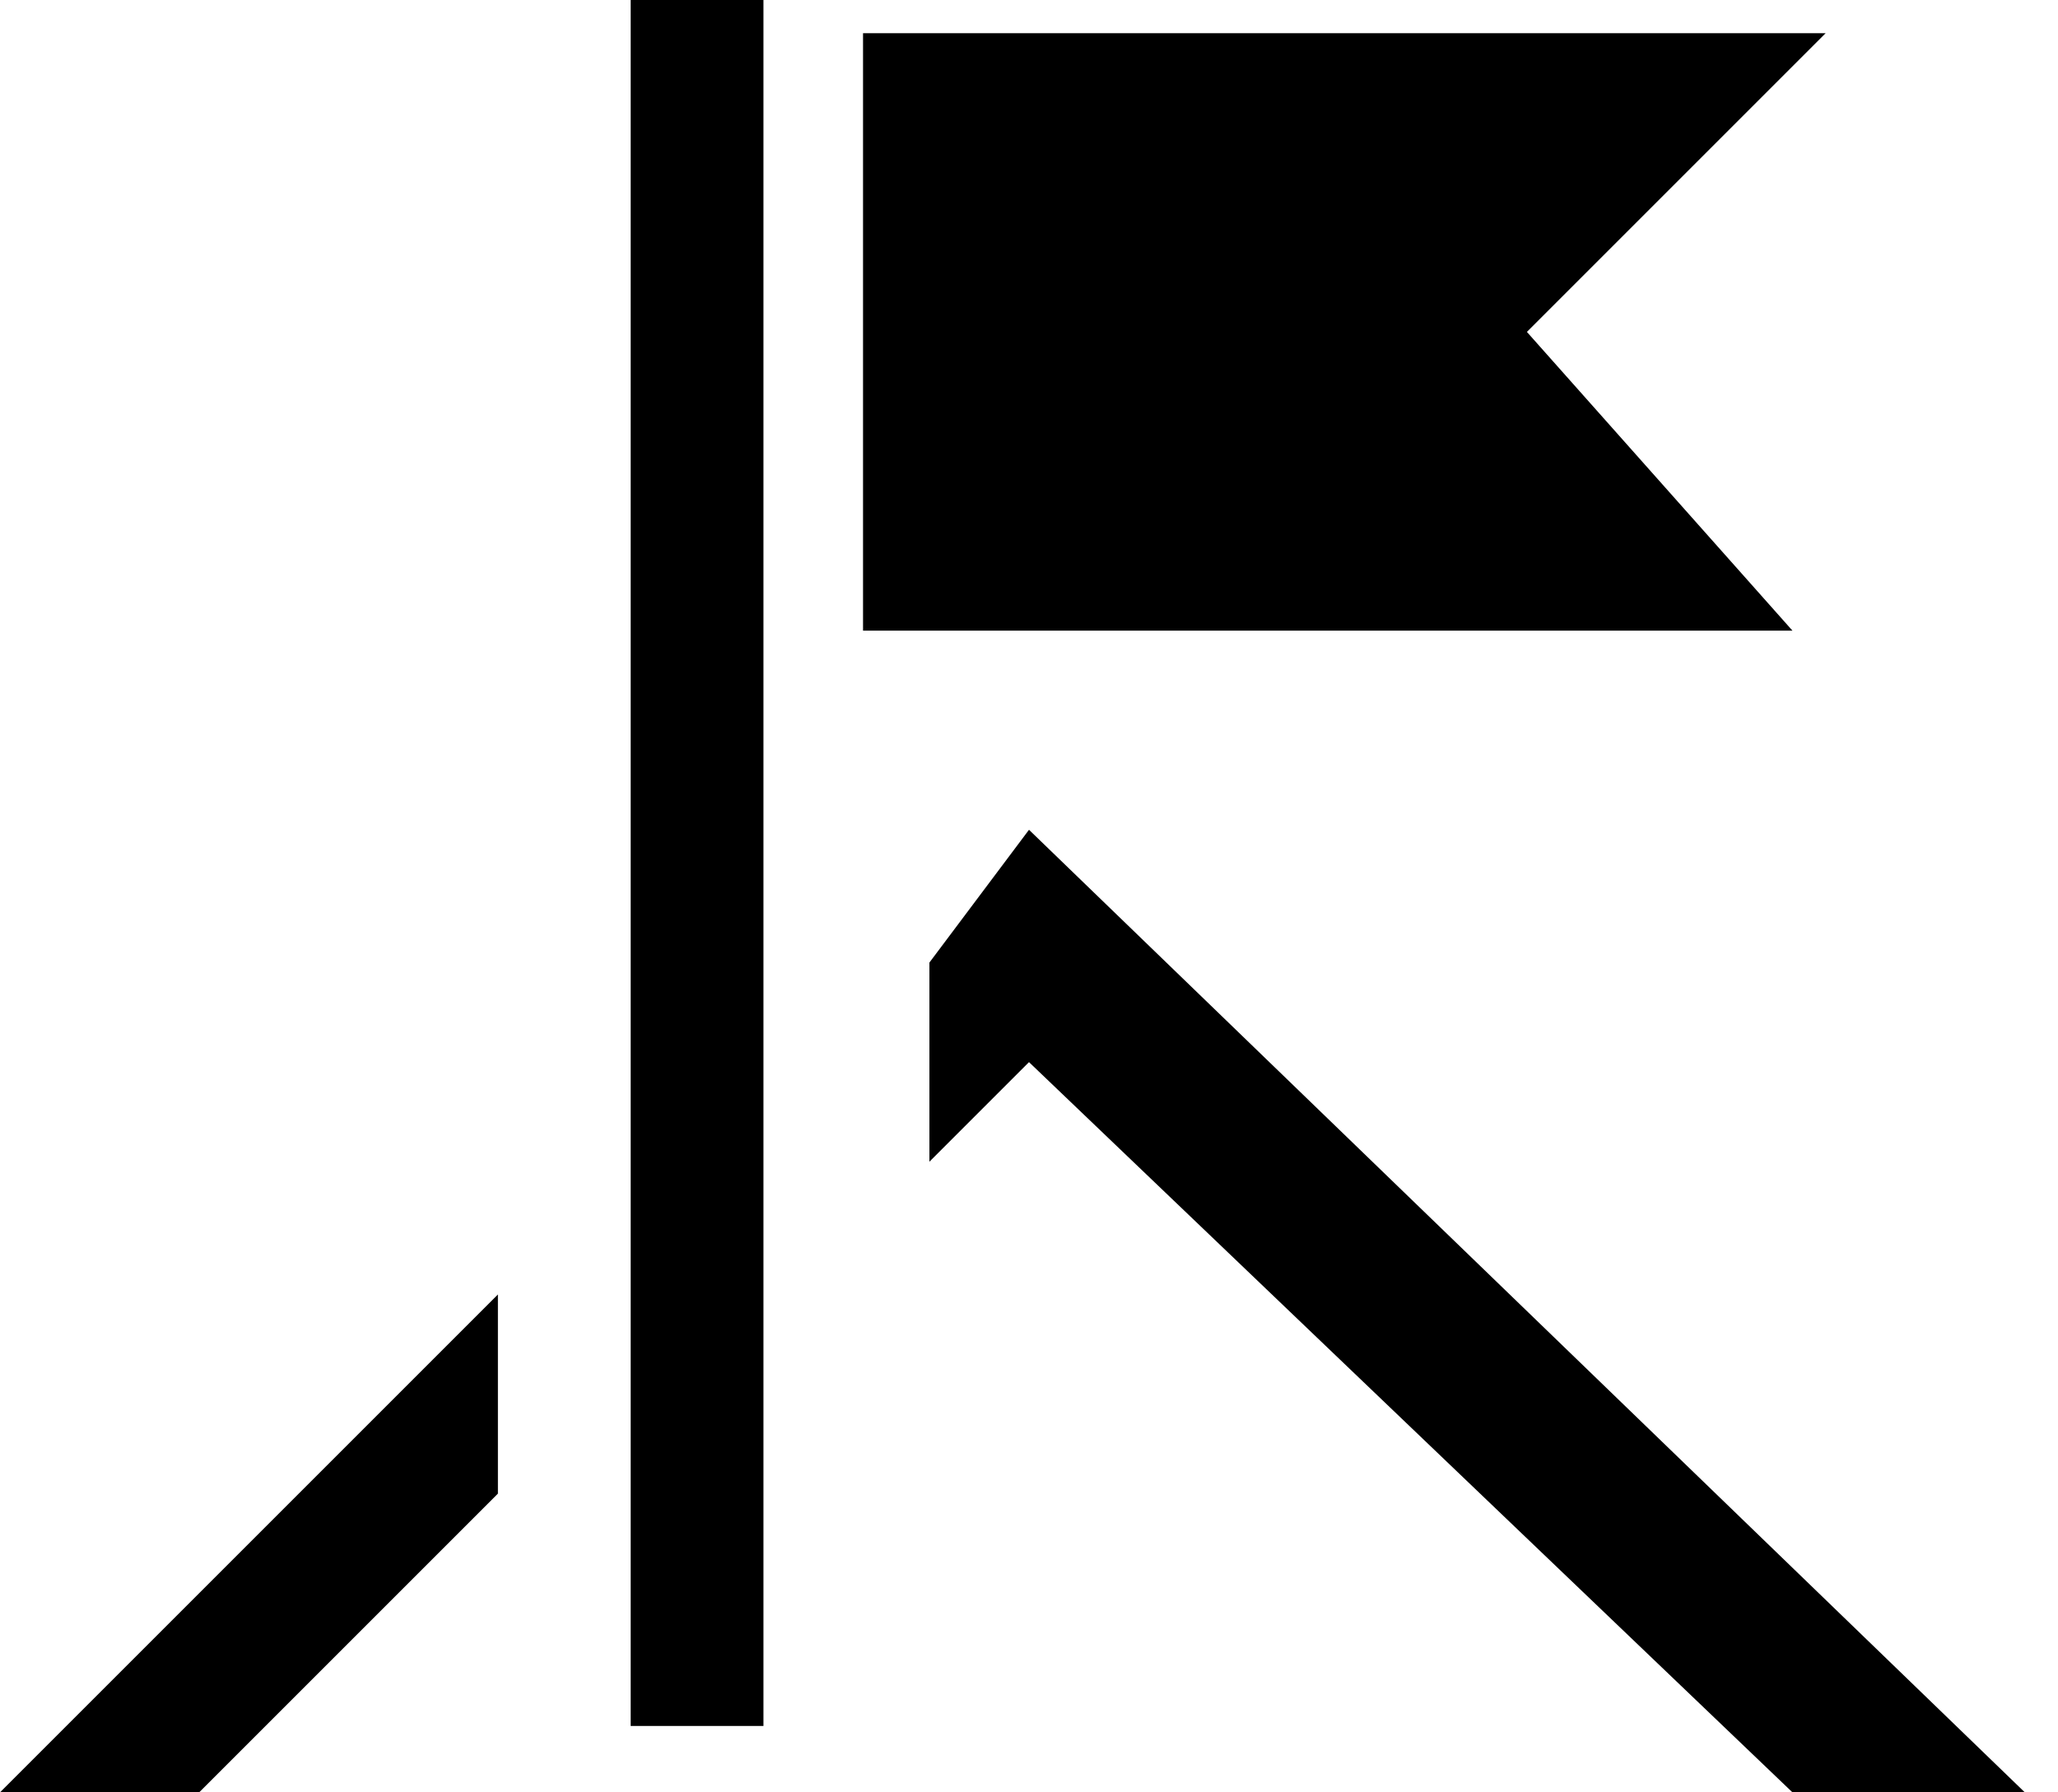
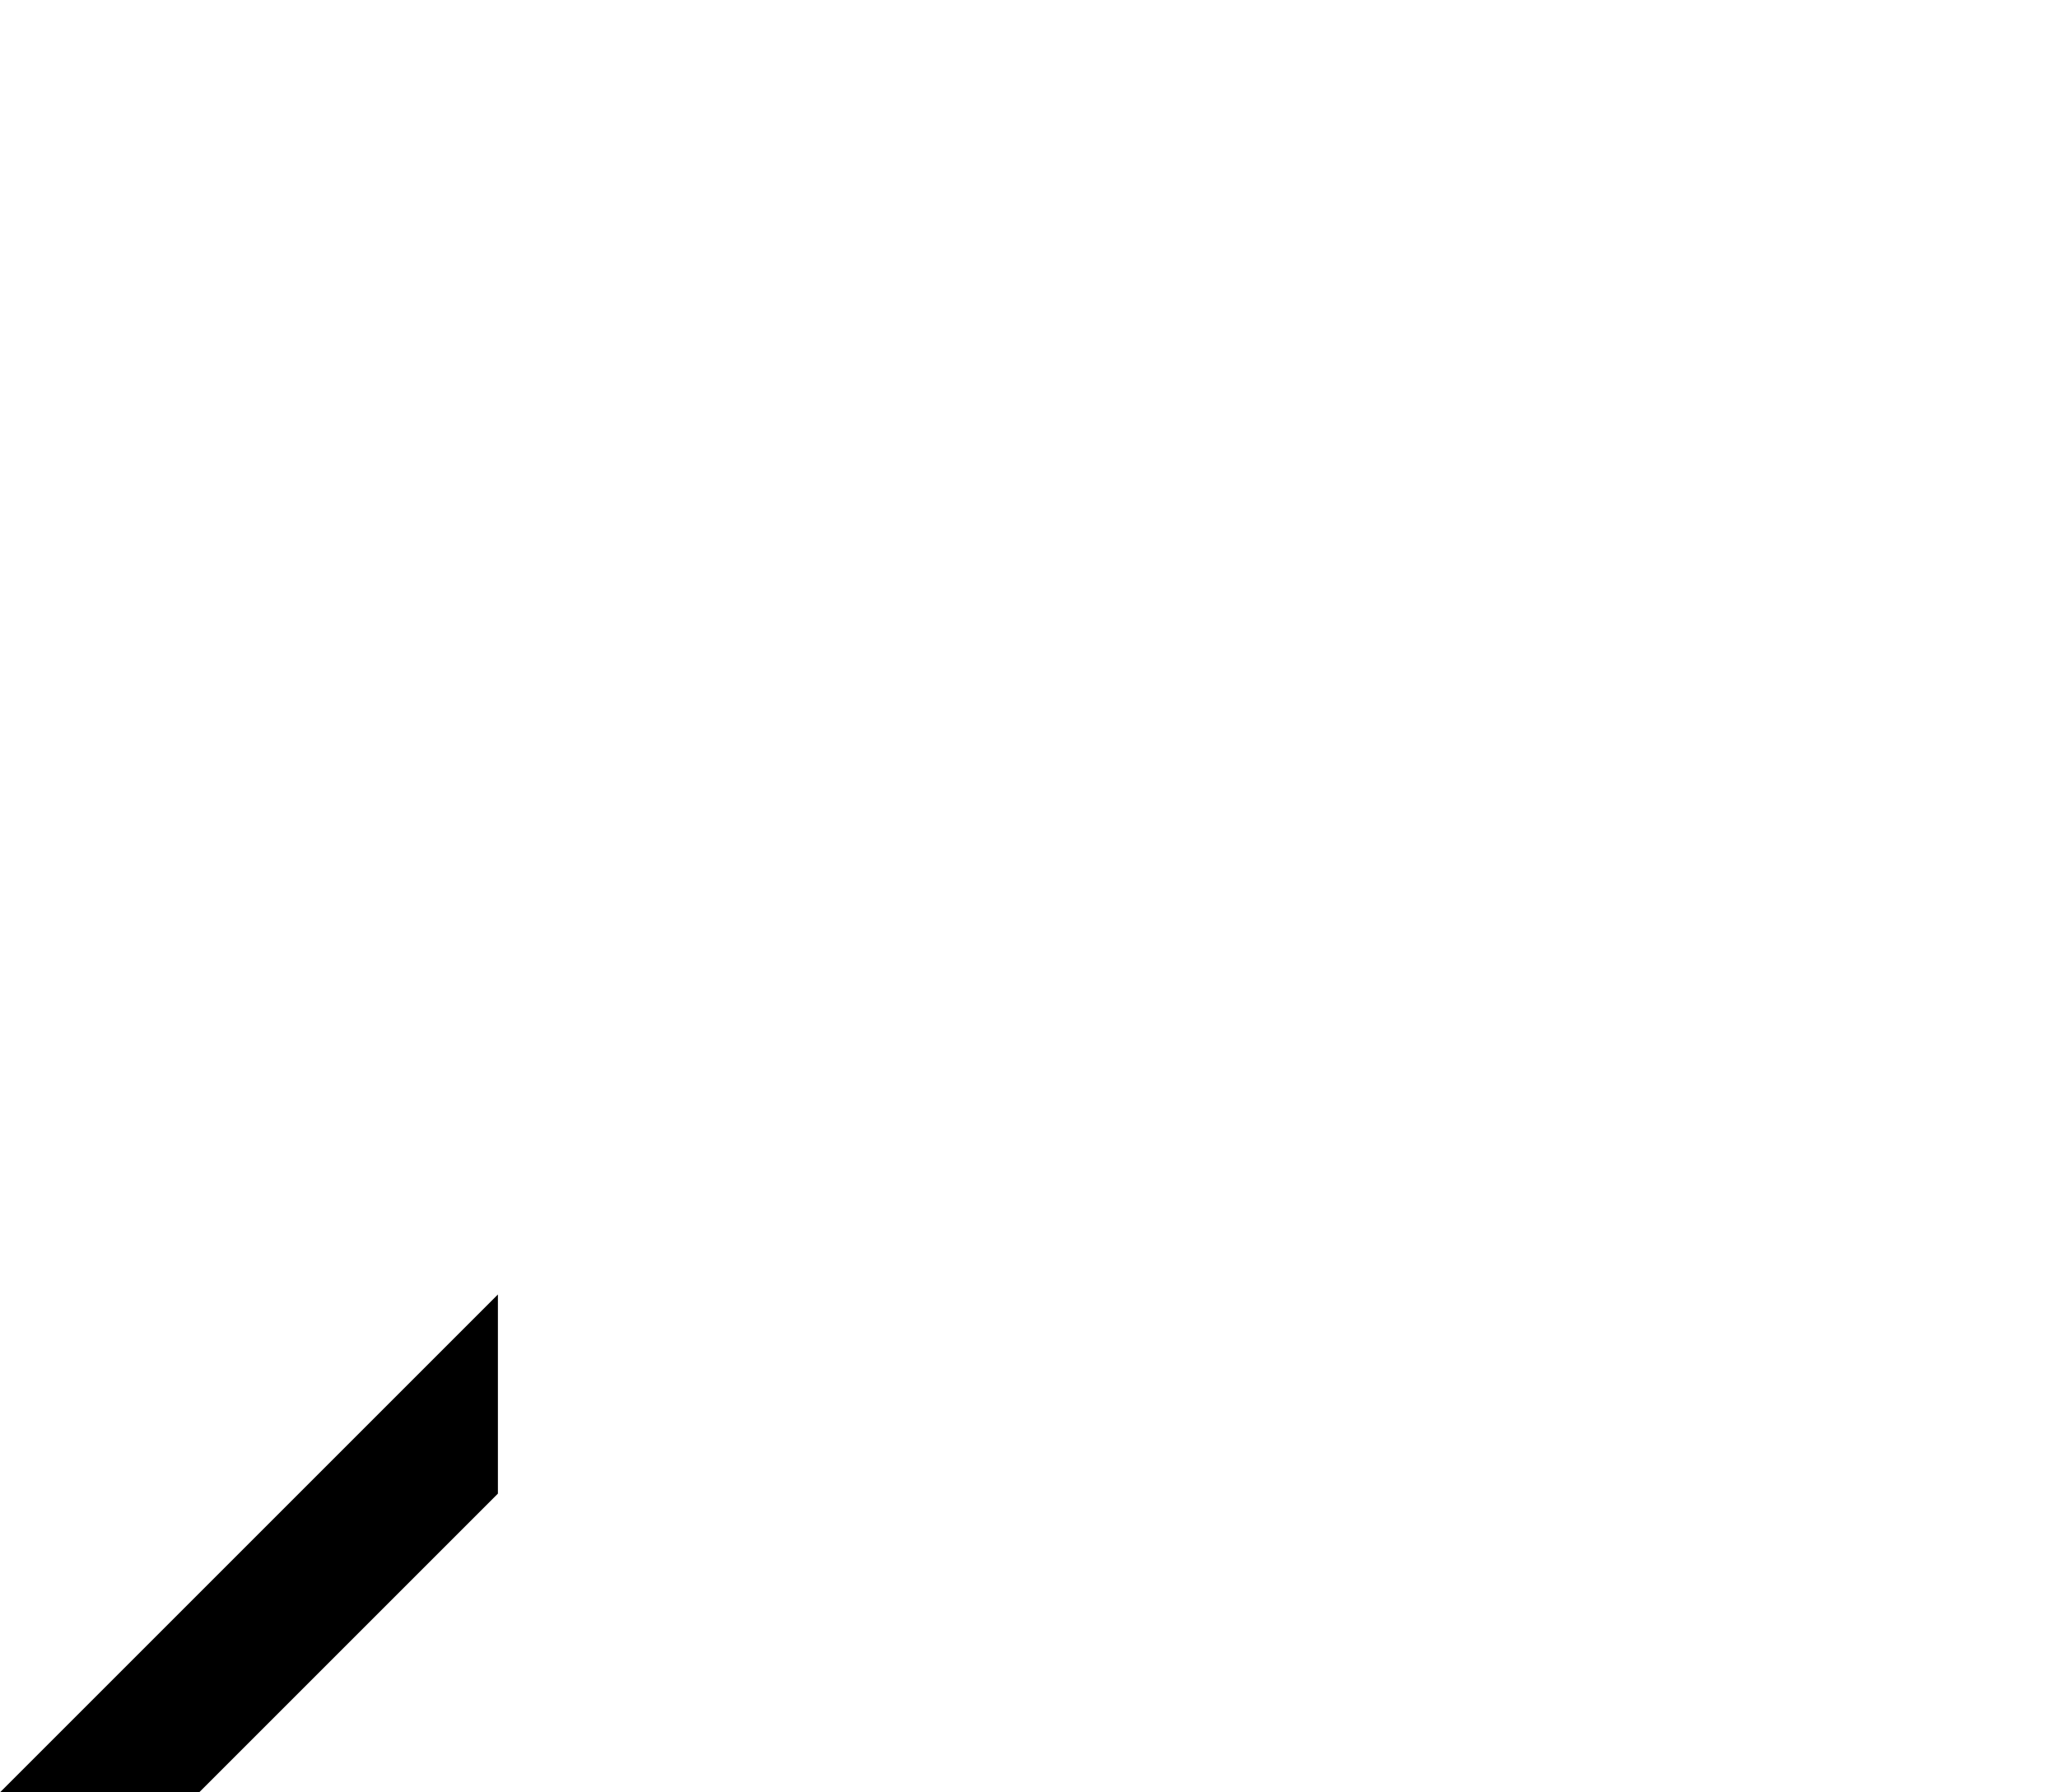
<svg xmlns="http://www.w3.org/2000/svg" width="31" height="27" viewBox="0 0 31 27" fill="none">
  <path d="M3 27H0L7.5 19.5V22.5L3 27Z" fill="black" />
-   <path d="M15.5 16L14 17.5V14.5L15.5 12.5L30.5 27H27L15.5 16Z" fill="black" />
-   <path d="M11.5 26H9.5V0H11.5V26Z" fill="black" />
-   <path d="M23 5L27 9.5H13V0.5H27.5L23 5Z" fill="black" />
</svg>